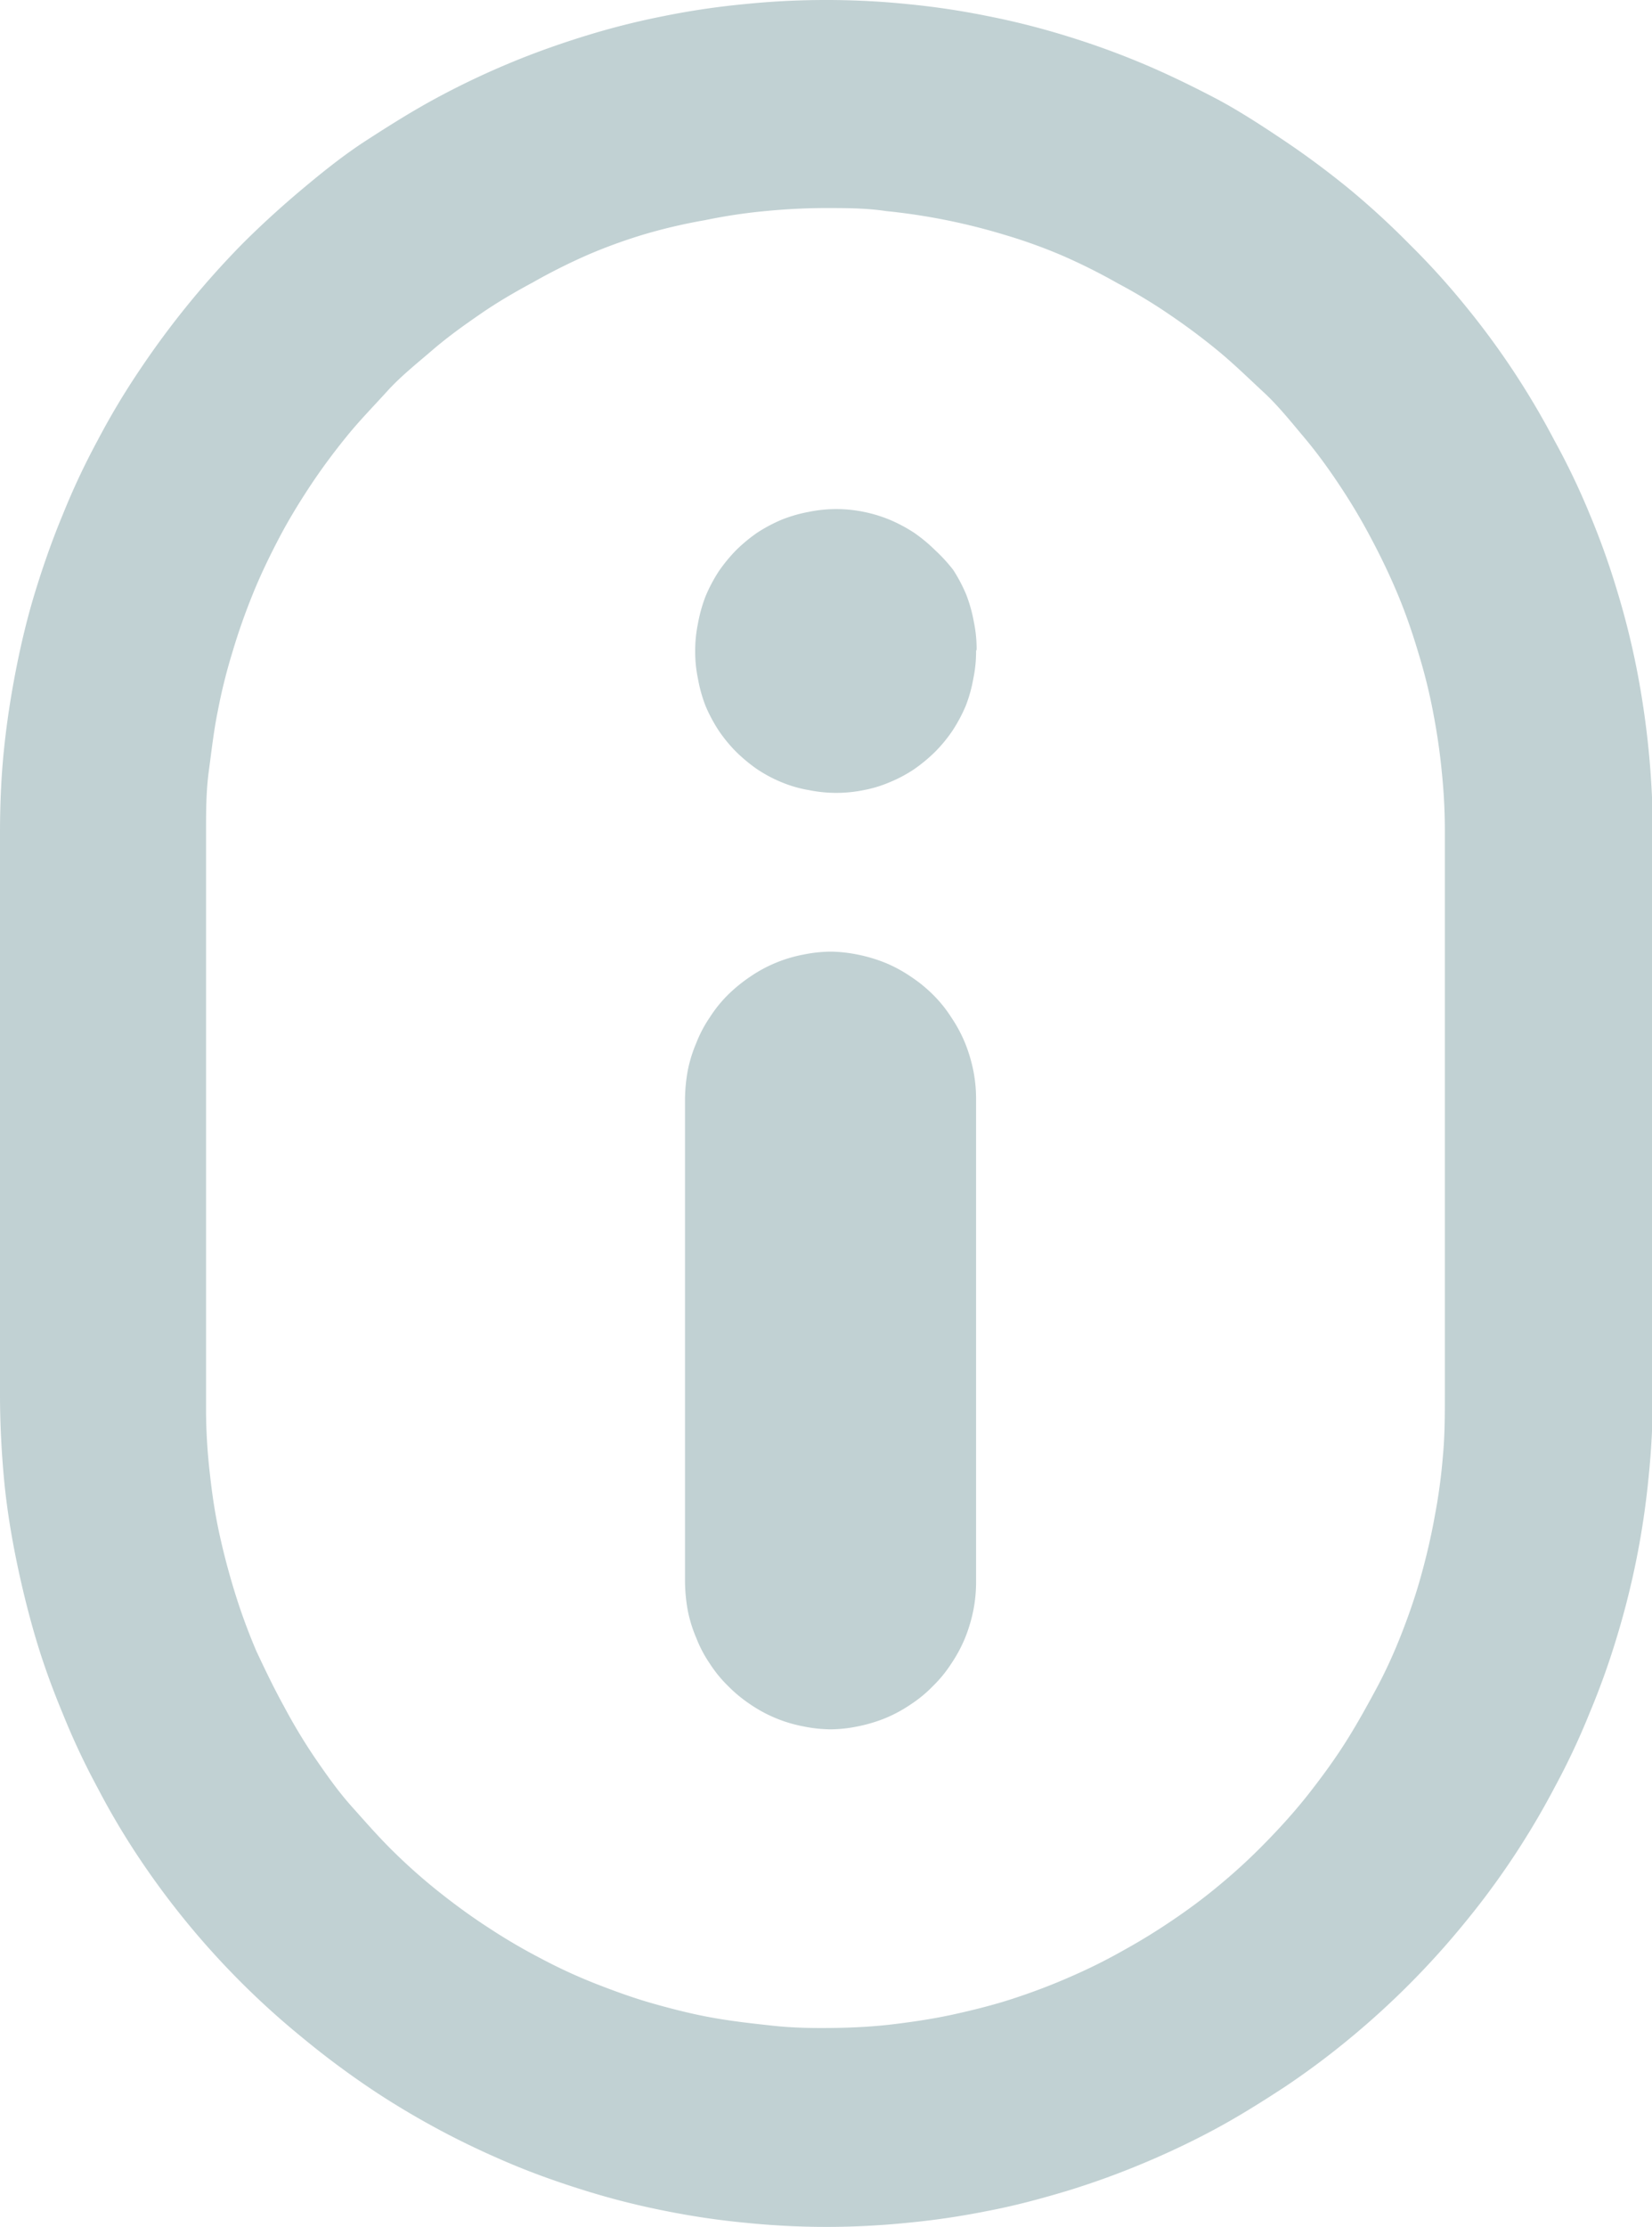
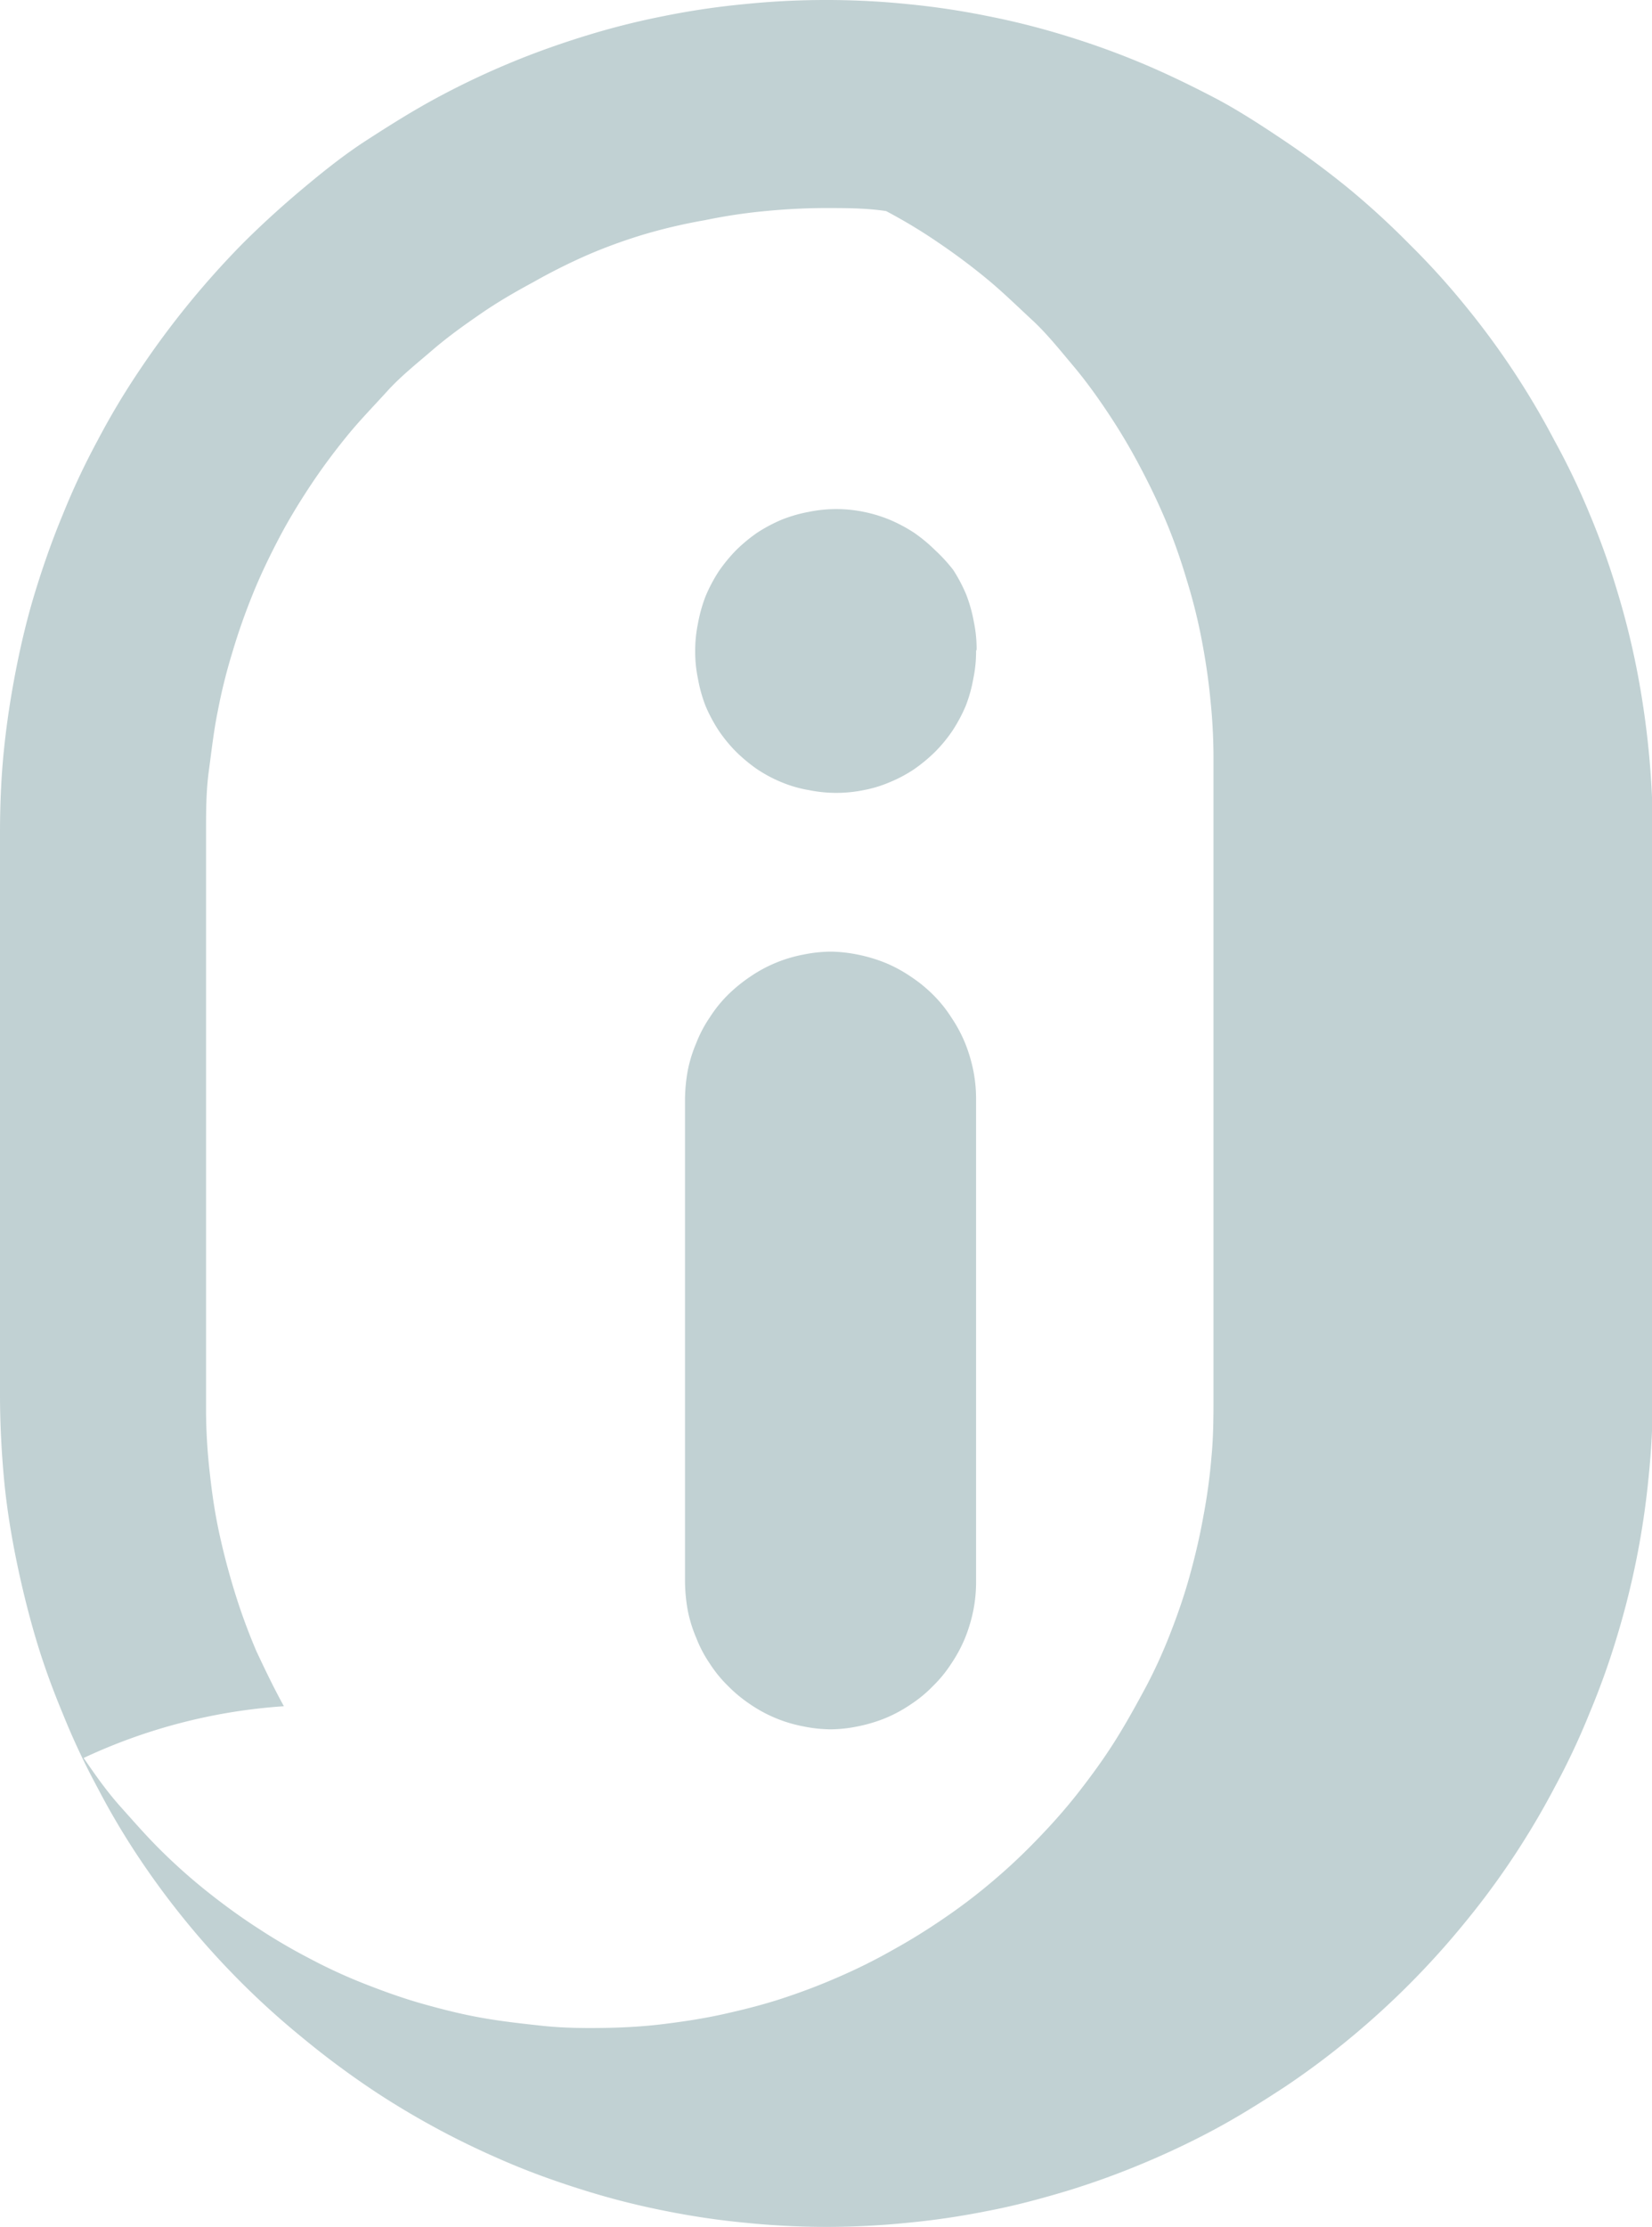
<svg xmlns="http://www.w3.org/2000/svg" viewBox="0 0 60.05 80.92">
  <defs>
    <style>.cls-1{fill:#c1d1d3;}</style>
  </defs>
  <g id="Layer_2" data-name="Layer 2">
    <g id="Layer_1-2" data-name="Layer 1">
-       <path class="cls-1" d="M35.5,23.6a4.85,4.85,0,0,0-.1-1,5.43,5.43,0,0,0-.28-1,5.81,5.81,0,0,0-.47-.89A5.87,5.87,0,0,0,34,20a5.81,5.81,0,0,0-.77-.64,5.71,5.71,0,0,0-.88-.47,5.21,5.21,0,0,0-.95-.29,5,5,0,0,0-2,0,5.21,5.21,0,0,0-1,.29,5.71,5.71,0,0,0-.88.47,5.81,5.81,0,0,0-.77.64,5.87,5.87,0,0,0-.63.77,5.81,5.81,0,0,0-.47.89,5.43,5.43,0,0,0-.28,1,4.85,4.85,0,0,0-.1,1,4.78,4.78,0,0,0,.1,1,5.29,5.29,0,0,0,.28,1,5.71,5.71,0,0,0,.47.88,5.28,5.28,0,0,0,.63.77,5.81,5.81,0,0,0,.77.64,5,5,0,0,0,.88.47,4.53,4.53,0,0,0,1,.29,5,5,0,0,0,2,0,4.53,4.53,0,0,0,.95-.29,5,5,0,0,0,.88-.47,5.81,5.81,0,0,0,.77-.64,5.28,5.28,0,0,0,.63-.77,5.71,5.71,0,0,0,.47-.88,5.29,5.29,0,0,0,.28-1,4.78,4.78,0,0,0,.1-1m0,33.87V39.9a5.33,5.33,0,0,0-.1-1,5.76,5.76,0,0,0-.3-1,5.19,5.19,0,0,0-.5-.93,4.74,4.74,0,0,0-.66-.82,5.19,5.19,0,0,0-.81-.66,5.1,5.1,0,0,0-.92-.5,5.65,5.65,0,0,0-1-.3,5.25,5.25,0,0,0-1-.11,5.17,5.17,0,0,0-1,.11,5.08,5.08,0,0,0-1.92.8,5.7,5.7,0,0,0-.81.66,4.74,4.74,0,0,0-.66.82,4.59,4.59,0,0,0-.49.93,5,5,0,0,0-.31,1,6.22,6.22,0,0,0-.1,1V57.47a6.22,6.22,0,0,0,.1,1.05,5,5,0,0,0,.31,1,4.59,4.59,0,0,0,.49.93,4.67,4.67,0,0,0,.66.81,5.15,5.15,0,0,0,.81.67,5.08,5.08,0,0,0,1.92.8,5.17,5.17,0,0,0,1,.11,5.07,5.07,0,0,0,1-.11,5.51,5.51,0,0,0,1-.3,5.1,5.1,0,0,0,.92-.5,4.73,4.73,0,0,0,.81-.67,4.67,4.67,0,0,0,.66-.81,5.19,5.19,0,0,0,.5-.93,5.76,5.76,0,0,0,.3-1,5.33,5.33,0,0,0,.1-1.05M30,0a28.94,28.94,0,0,0-2.94.15,28.34,28.34,0,0,0-2.91.43,27.82,27.82,0,0,0-2.86.72c-.94.29-1.87.62-2.78,1s-1.79.8-2.66,1.27-1.71,1-2.53,1.53S11.74,6.24,11,6.86s-1.49,1.3-2.19,2a31.61,31.61,0,0,0-3.73,4.58A27.12,27.12,0,0,0,3.55,16a26.18,26.18,0,0,0-1.26,2.68c-.38.91-.71,1.85-1,2.79S.77,23.37.58,24.34.24,26.29.14,27.28s-.14,2-.14,3V50.68c0,1,.05,2,.14,3s.25,2,.44,2.94.43,1.93.71,2.88.62,1.88,1,2.79a26.18,26.18,0,0,0,1.26,2.68,27.12,27.12,0,0,0,1.51,2.55A29.64,29.64,0,0,0,11,74.05c.76.63,1.55,1.22,2.36,1.77s1.66,1.06,2.53,1.53,1.76.89,2.66,1.27,1.84.71,2.78,1,1.89.53,2.86.72a28.34,28.34,0,0,0,2.91.43,29,29,0,0,0,5.89,0,28.34,28.34,0,0,0,2.91-.43c1-.19,1.92-.44,2.86-.72a29.45,29.45,0,0,0,2.77-1c.91-.38,1.8-.8,2.67-1.27s1.71-1,2.52-1.53a29.18,29.18,0,0,0,2.37-1.77,30.14,30.14,0,0,0,4.16-4.19,29,29,0,0,0,3.27-4.93,26.18,26.18,0,0,0,1.26-2.68,28,28,0,0,0,1-2.79,29.79,29.79,0,0,0,1.15-5.82,29.19,29.19,0,0,0,.15-3V30.24a31.38,31.38,0,0,0-.58-5.9,28.86,28.86,0,0,0-.72-2.88,28,28,0,0,0-1-2.79A26.18,26.18,0,0,0,56.5,16a29,29,0,0,0-3.27-4.93,27.49,27.49,0,0,0-2-2.2,29.52,29.52,0,0,0-2.18-2c-.76-.62-1.55-1.21-2.37-1.76S45,4,44.18,3.57s-1.76-.89-2.67-1.27a29.45,29.45,0,0,0-2.77-1A27.82,27.82,0,0,0,35.88.58,28.34,28.34,0,0,0,33,.15,29,29,0,0,0,30,0m0,7.56c.74,0,1.48,0,2.21.11a22.66,22.66,0,0,1,4.33.87,19.09,19.09,0,0,1,2.08.75,21.49,21.49,0,0,1,2,1q1,.53,1.89,1.14c.62.42,1.21.86,1.78,1.33s1.11,1,1.64,1.49,1,1.08,1.48,1.65.91,1.17,1.32,1.79a21.75,21.75,0,0,1,1.13,1.91c.35.66.67,1.33.95,2s.53,1.39.74,2.1a20.05,20.05,0,0,1,.54,2.16c.14.73.25,1.46.32,2.2a20.63,20.63,0,0,1,.11,2.22V50.68c0,.74,0,1.48-.07,2.22a20.58,20.58,0,0,1-.3,2.21c-.13.73-.3,1.45-.5,2.17s-.44,1.41-.71,2.1-.58,1.37-.92,2-.71,1.3-1.11,1.93-.83,1.22-1.29,1.81-.94,1.13-1.46,1.67-1,1-1.61,1.52-1.15.93-1.76,1.35-1.23.81-1.88,1.17a20.23,20.23,0,0,1-2,1c-.68.3-1.37.56-2.07.79s-1.42.41-2.14.57-1.45.27-2.18.36-1.47.13-2.21.14-1.47,0-2.21-.08-1.46-.16-2.19-.29-1.44-.31-2.15-.51-1.4-.45-2.09-.72-1.36-.58-2-.92a21.22,21.22,0,0,1-1.91-1.12c-.62-.4-1.22-.84-1.8-1.3a21,21,0,0,1-1.66-1.47c-.53-.52-1-1.06-1.51-1.63s-.92-1.16-1.34-1.77A20.36,20.36,0,0,1,10.32,62c-.36-.65-.68-1.32-1-2a21.76,21.76,0,0,1-.77-2.09c-.22-.71-.41-1.42-.57-2.15s-.27-1.46-.35-2.2a20.67,20.67,0,0,1-.14-2.22V30.24c0-.74,0-1.48.1-2.22s.18-1.47.33-2.2a20.05,20.05,0,0,1,.54-2.16c.21-.71.46-1.41.74-2.1s.6-1.35.94-2,.73-1.29,1.14-1.91.85-1.21,1.32-1.79,1-1.12,1.48-1.65,1.07-1,1.64-1.49,1.16-.91,1.77-1.33,1.25-.79,1.9-1.14a21.49,21.49,0,0,1,2-1,19.09,19.09,0,0,1,2.08-.75A19.71,19.71,0,0,1,25.63,8a19.93,19.93,0,0,1,2.19-.33c.73-.07,1.47-.11,2.2-.11" />
+       <path class="cls-1" d="M35.5,23.6a4.85,4.85,0,0,0-.1-1,5.43,5.43,0,0,0-.28-1,5.81,5.81,0,0,0-.47-.89A5.87,5.87,0,0,0,34,20a5.81,5.81,0,0,0-.77-.64,5.71,5.71,0,0,0-.88-.47,5.21,5.21,0,0,0-.95-.29,5,5,0,0,0-2,0,5.21,5.21,0,0,0-1,.29,5.71,5.71,0,0,0-.88.47,5.81,5.81,0,0,0-.77.64,5.87,5.87,0,0,0-.63.77,5.81,5.81,0,0,0-.47.89,5.43,5.43,0,0,0-.28,1,4.85,4.85,0,0,0-.1,1,4.78,4.78,0,0,0,.1,1,5.29,5.29,0,0,0,.28,1,5.71,5.71,0,0,0,.47.88,5.28,5.28,0,0,0,.63.77,5.81,5.81,0,0,0,.77.64,5,5,0,0,0,.88.47,4.53,4.53,0,0,0,1,.29,5,5,0,0,0,2,0,4.53,4.53,0,0,0,.95-.29,5,5,0,0,0,.88-.47,5.81,5.81,0,0,0,.77-.64,5.28,5.28,0,0,0,.63-.77,5.71,5.71,0,0,0,.47-.88,5.29,5.29,0,0,0,.28-1,4.78,4.78,0,0,0,.1-1m0,33.87V39.9a5.33,5.33,0,0,0-.1-1,5.76,5.76,0,0,0-.3-1,5.19,5.19,0,0,0-.5-.93,4.74,4.74,0,0,0-.66-.82,5.19,5.19,0,0,0-.81-.66,5.1,5.1,0,0,0-.92-.5,5.65,5.65,0,0,0-1-.3,5.25,5.25,0,0,0-1-.11,5.17,5.17,0,0,0-1,.11,5.08,5.08,0,0,0-1.92.8,5.7,5.7,0,0,0-.81.66,4.74,4.74,0,0,0-.66.82,4.59,4.59,0,0,0-.49.93,5,5,0,0,0-.31,1,6.22,6.22,0,0,0-.1,1V57.47a6.22,6.22,0,0,0,.1,1.05,5,5,0,0,0,.31,1,4.59,4.59,0,0,0,.49.93,4.67,4.67,0,0,0,.66.81,5.15,5.15,0,0,0,.81.67,5.08,5.08,0,0,0,1.92.8,5.17,5.17,0,0,0,1,.11,5.07,5.07,0,0,0,1-.11,5.51,5.51,0,0,0,1-.3,5.1,5.1,0,0,0,.92-.5,4.73,4.73,0,0,0,.81-.67,4.67,4.67,0,0,0,.66-.81,5.19,5.19,0,0,0,.5-.93,5.76,5.76,0,0,0,.3-1,5.33,5.33,0,0,0,.1-1.05M30,0a28.94,28.94,0,0,0-2.94.15,28.34,28.34,0,0,0-2.91.43,27.82,27.82,0,0,0-2.86.72c-.94.29-1.87.62-2.78,1s-1.79.8-2.66,1.27-1.71,1-2.53,1.53S11.74,6.24,11,6.86s-1.49,1.3-2.19,2a31.61,31.61,0,0,0-3.73,4.58A27.12,27.12,0,0,0,3.55,16a26.18,26.18,0,0,0-1.26,2.68c-.38.91-.71,1.85-1,2.79S.77,23.37.58,24.34.24,26.29.14,27.28s-.14,2-.14,3V50.68c0,1,.05,2,.14,3s.25,2,.44,2.94.43,1.93.71,2.88.62,1.88,1,2.79a26.18,26.18,0,0,0,1.26,2.68,27.12,27.12,0,0,0,1.51,2.55A29.64,29.64,0,0,0,11,74.05c.76.63,1.55,1.22,2.36,1.77s1.66,1.06,2.53,1.53,1.76.89,2.66,1.27,1.84.71,2.78,1,1.89.53,2.86.72a28.34,28.34,0,0,0,2.91.43,29,29,0,0,0,5.89,0,28.34,28.34,0,0,0,2.91-.43c1-.19,1.92-.44,2.86-.72a29.45,29.45,0,0,0,2.77-1c.91-.38,1.8-.8,2.67-1.27s1.71-1,2.52-1.53a29.18,29.18,0,0,0,2.37-1.77,30.14,30.14,0,0,0,4.16-4.19,29,29,0,0,0,3.27-4.93,26.18,26.18,0,0,0,1.26-2.68,28,28,0,0,0,1-2.79,29.79,29.79,0,0,0,1.15-5.82,29.19,29.19,0,0,0,.15-3V30.24a31.38,31.38,0,0,0-.58-5.9,28.86,28.86,0,0,0-.72-2.88,28,28,0,0,0-1-2.79A26.18,26.18,0,0,0,56.5,16a29,29,0,0,0-3.27-4.93,27.49,27.49,0,0,0-2-2.2,29.52,29.52,0,0,0-2.18-2c-.76-.62-1.55-1.21-2.37-1.76S45,4,44.18,3.57s-1.76-.89-2.67-1.27a29.45,29.45,0,0,0-2.77-1A27.82,27.82,0,0,0,35.88.58,28.34,28.34,0,0,0,33,.15,29,29,0,0,0,30,0m0,7.56c.74,0,1.48,0,2.21.11q1,.53,1.89,1.14c.62.42,1.21.86,1.78,1.33s1.11,1,1.64,1.49,1,1.08,1.48,1.65.91,1.17,1.32,1.79a21.75,21.75,0,0,1,1.13,1.91c.35.66.67,1.33.95,2s.53,1.39.74,2.1a20.05,20.05,0,0,1,.54,2.16c.14.73.25,1.46.32,2.2a20.63,20.63,0,0,1,.11,2.22V50.68c0,.74,0,1.48-.07,2.22a20.58,20.58,0,0,1-.3,2.21c-.13.73-.3,1.45-.5,2.17s-.44,1.41-.71,2.1-.58,1.37-.92,2-.71,1.3-1.11,1.93-.83,1.22-1.29,1.81-.94,1.13-1.46,1.67-1,1-1.61,1.52-1.15.93-1.76,1.35-1.23.81-1.88,1.17a20.23,20.23,0,0,1-2,1c-.68.3-1.37.56-2.07.79s-1.42.41-2.14.57-1.45.27-2.18.36-1.47.13-2.21.14-1.47,0-2.21-.08-1.46-.16-2.19-.29-1.44-.31-2.15-.51-1.4-.45-2.09-.72-1.36-.58-2-.92a21.22,21.22,0,0,1-1.91-1.12c-.62-.4-1.22-.84-1.8-1.3a21,21,0,0,1-1.66-1.47c-.53-.52-1-1.06-1.51-1.63s-.92-1.16-1.34-1.77A20.36,20.36,0,0,1,10.32,62c-.36-.65-.68-1.32-1-2a21.76,21.76,0,0,1-.77-2.09c-.22-.71-.41-1.42-.57-2.15s-.27-1.46-.35-2.2a20.67,20.67,0,0,1-.14-2.22V30.24c0-.74,0-1.48.1-2.22s.18-1.47.33-2.2a20.05,20.05,0,0,1,.54-2.16c.21-.71.46-1.41.74-2.1s.6-1.35.94-2,.73-1.29,1.14-1.91.85-1.21,1.32-1.79,1-1.12,1.48-1.65,1.07-1,1.64-1.49,1.16-.91,1.77-1.33,1.25-.79,1.9-1.14a21.49,21.49,0,0,1,2-1,19.09,19.09,0,0,1,2.08-.75A19.71,19.71,0,0,1,25.63,8a19.93,19.93,0,0,1,2.19-.33c.73-.07,1.47-.11,2.2-.11" />
    </g>
  </g>
</svg>